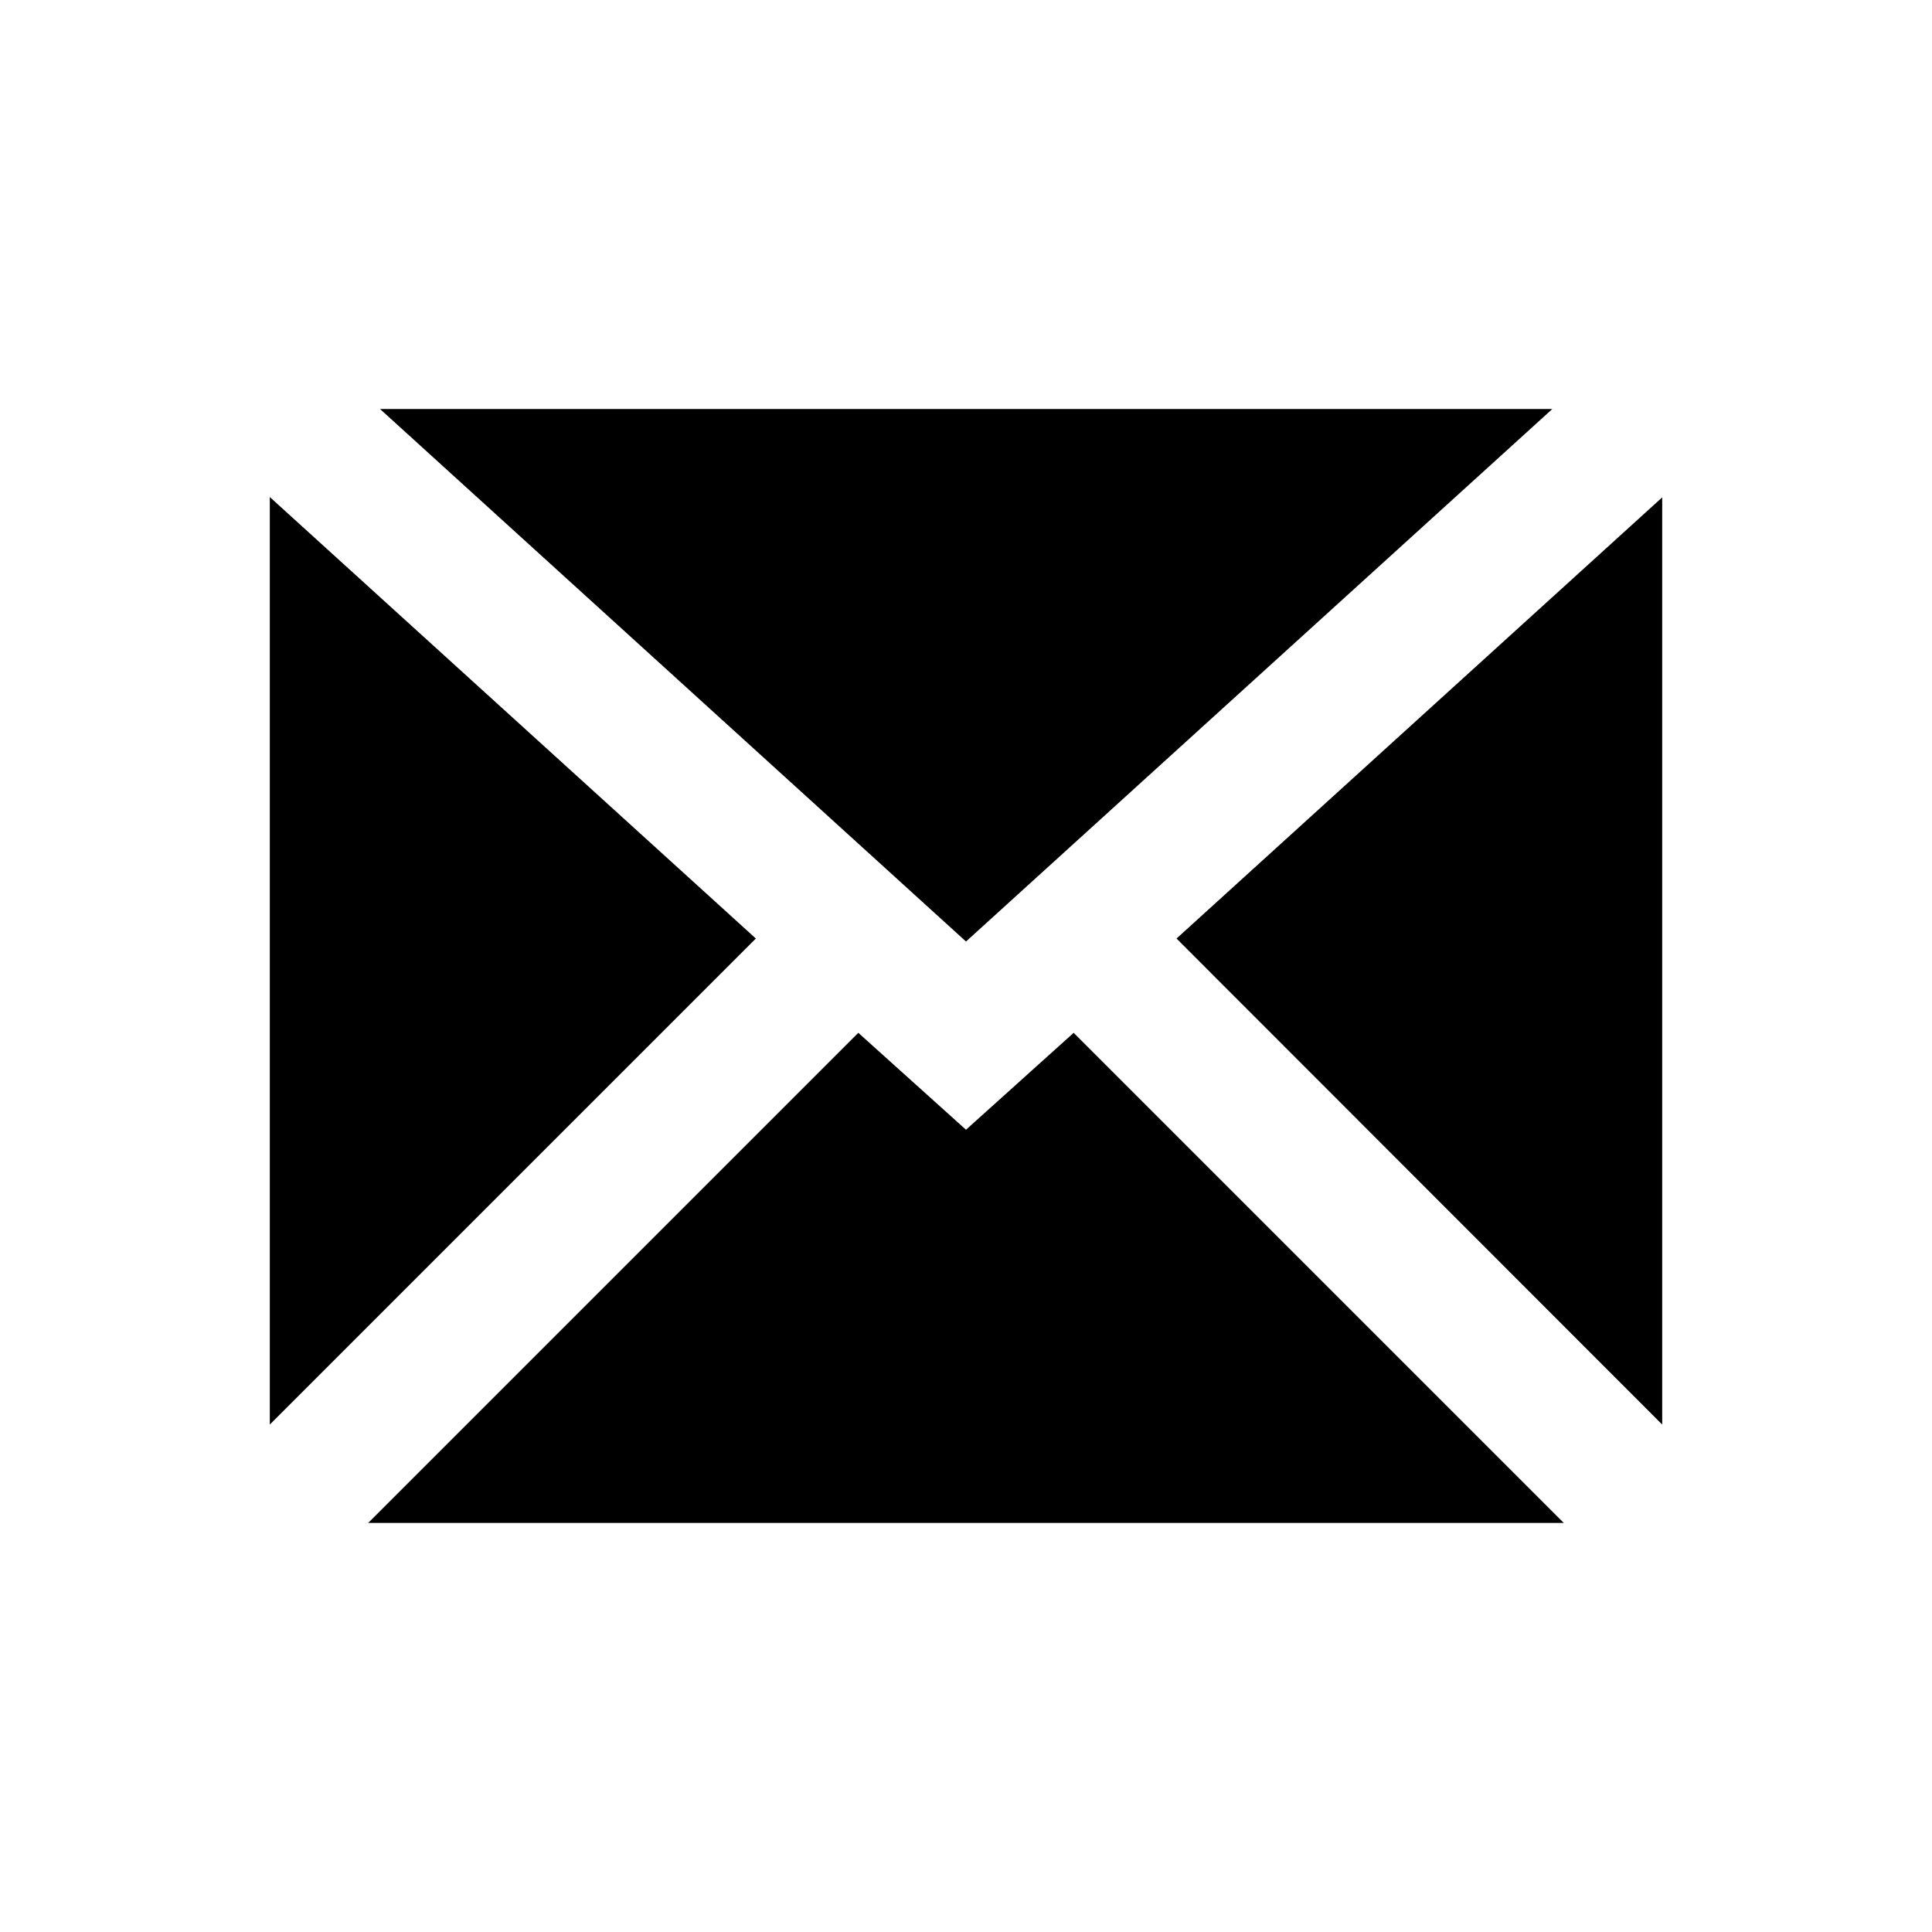
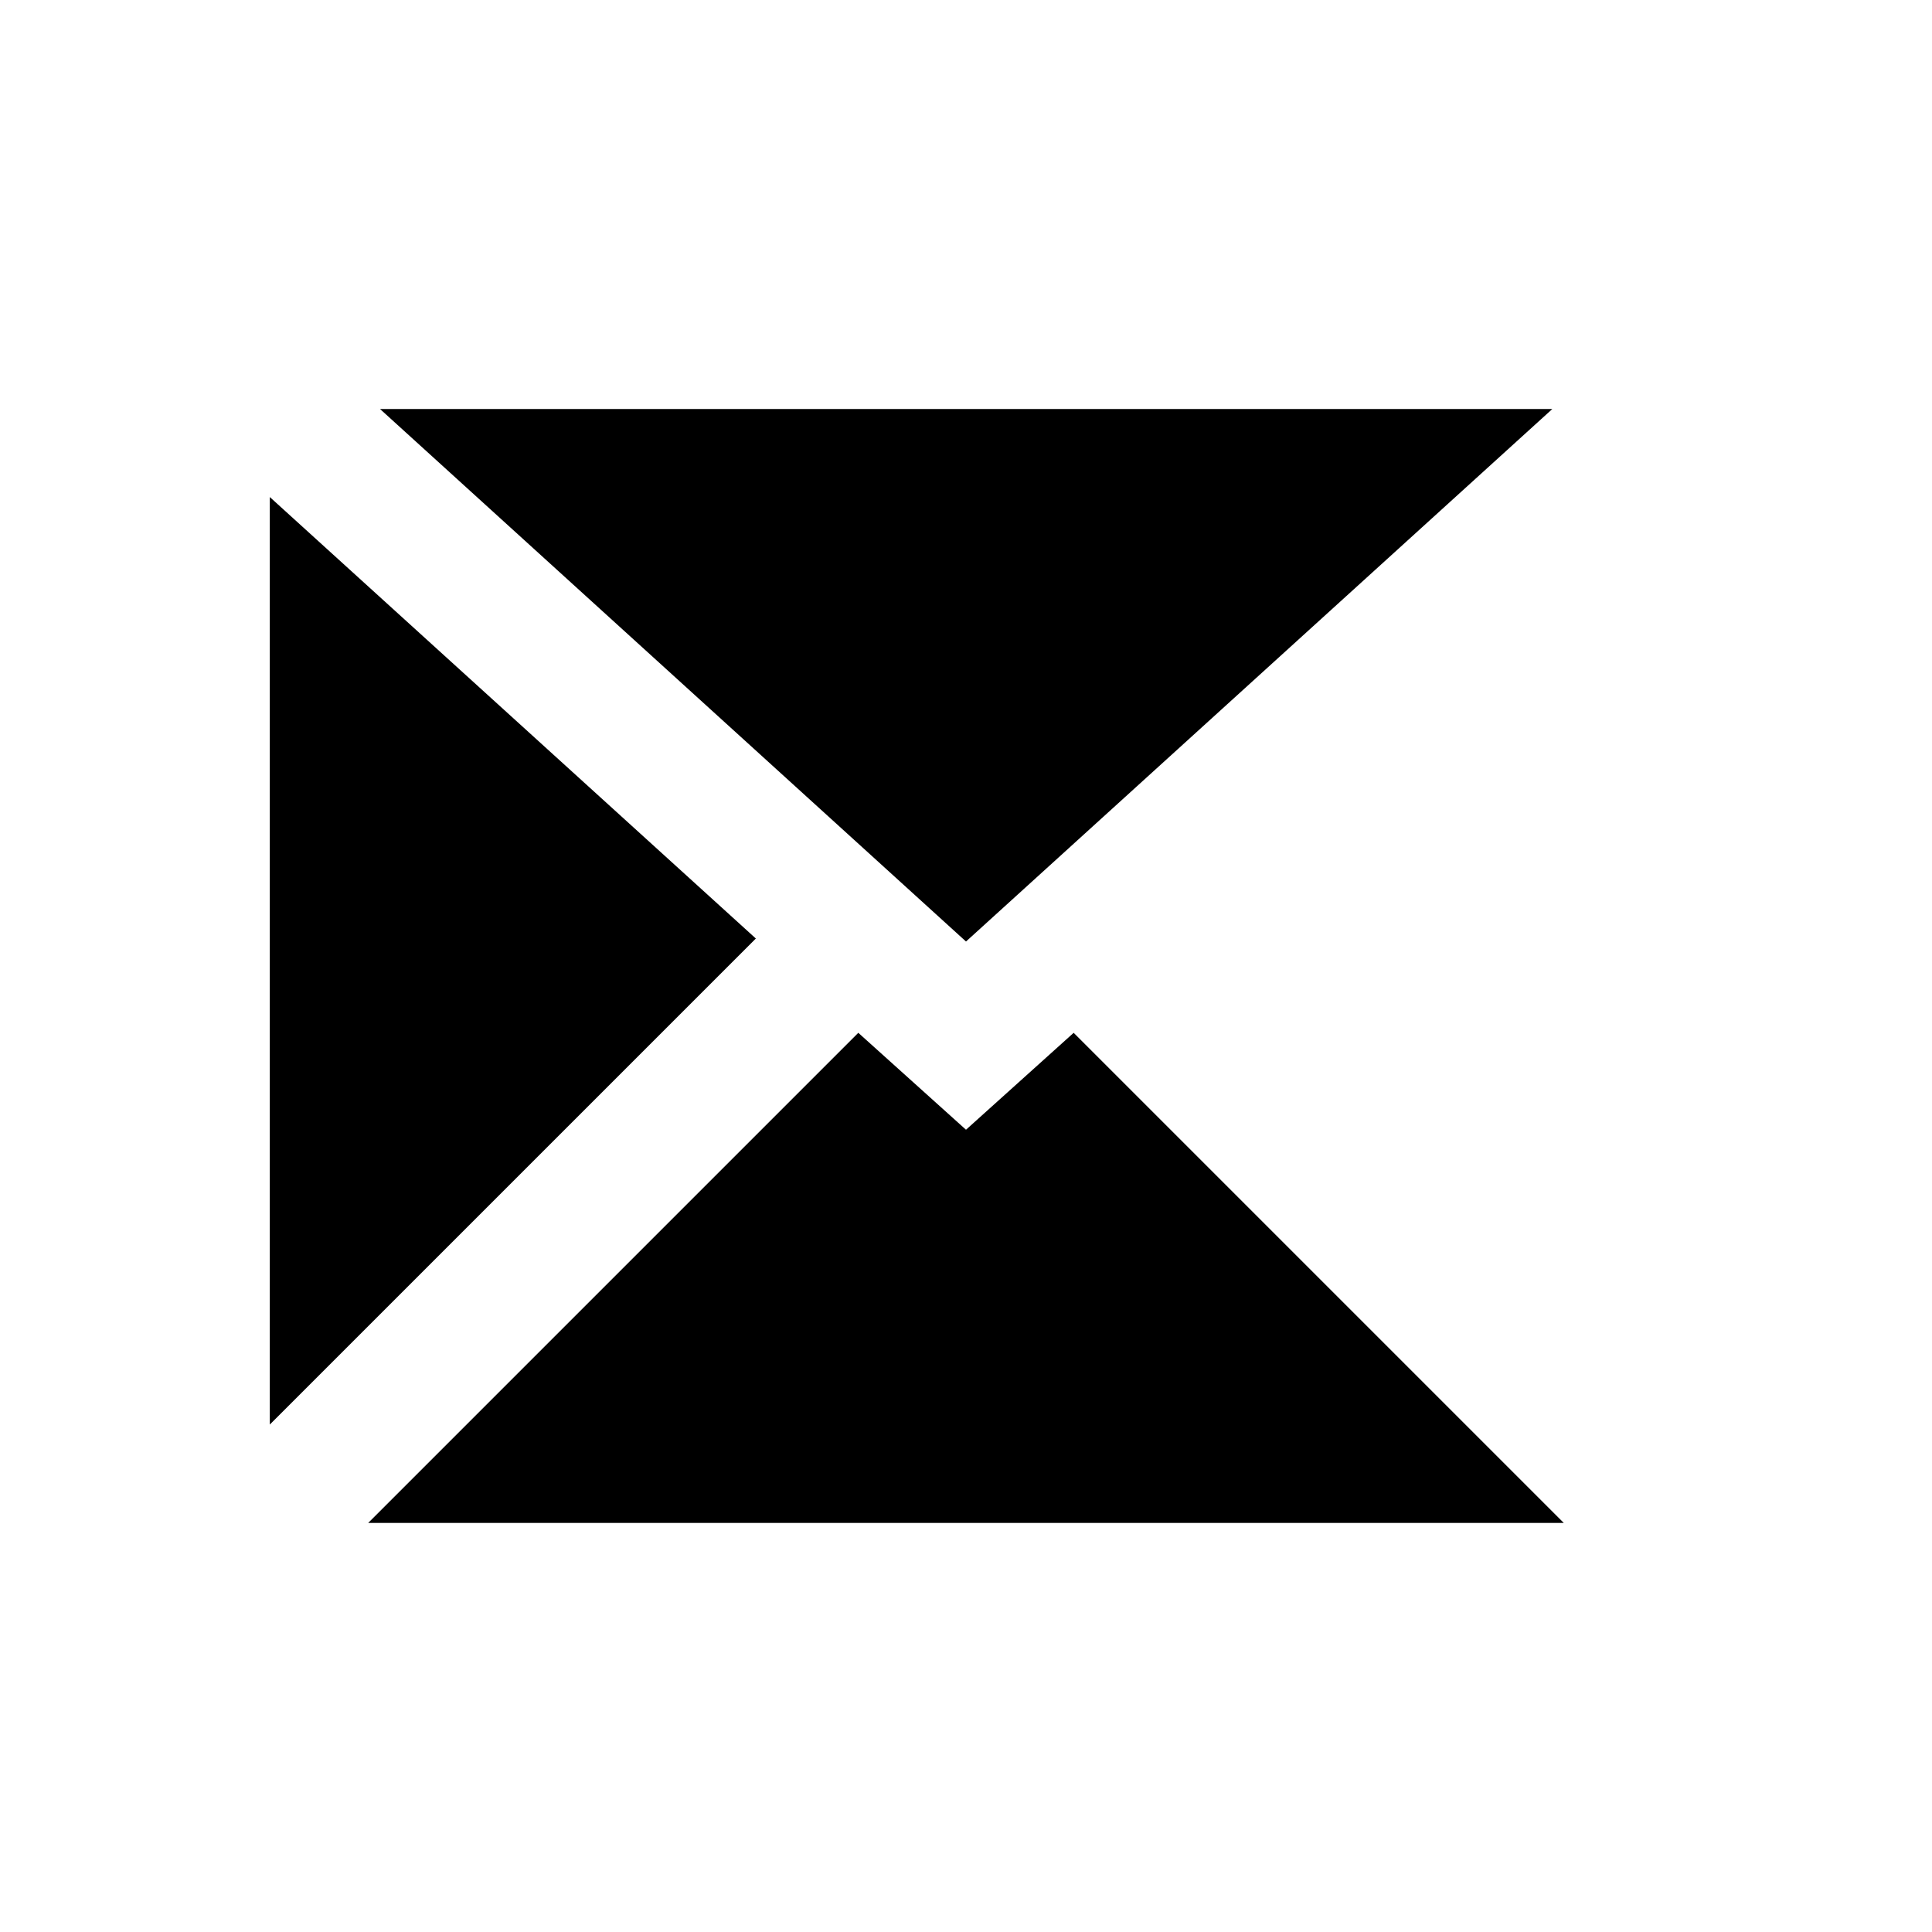
<svg xmlns="http://www.w3.org/2000/svg" fill="#000000" width="800px" height="800px" version="1.1" viewBox="144 144 512 512">
  <g>
    <path d="m555.37 252.4h-310.65l155.28 141.11z" />
    <path d="m215.5 275.72v245.8l128.81-128.8z" />
-     <path d="m455.79 392.72 128.71 128.8v-245.71z" />
    <path d="m400 443.39-28.539-25.684-129.89 129.89h316.85l-129.89-129.89z" />
  </g>
</svg>